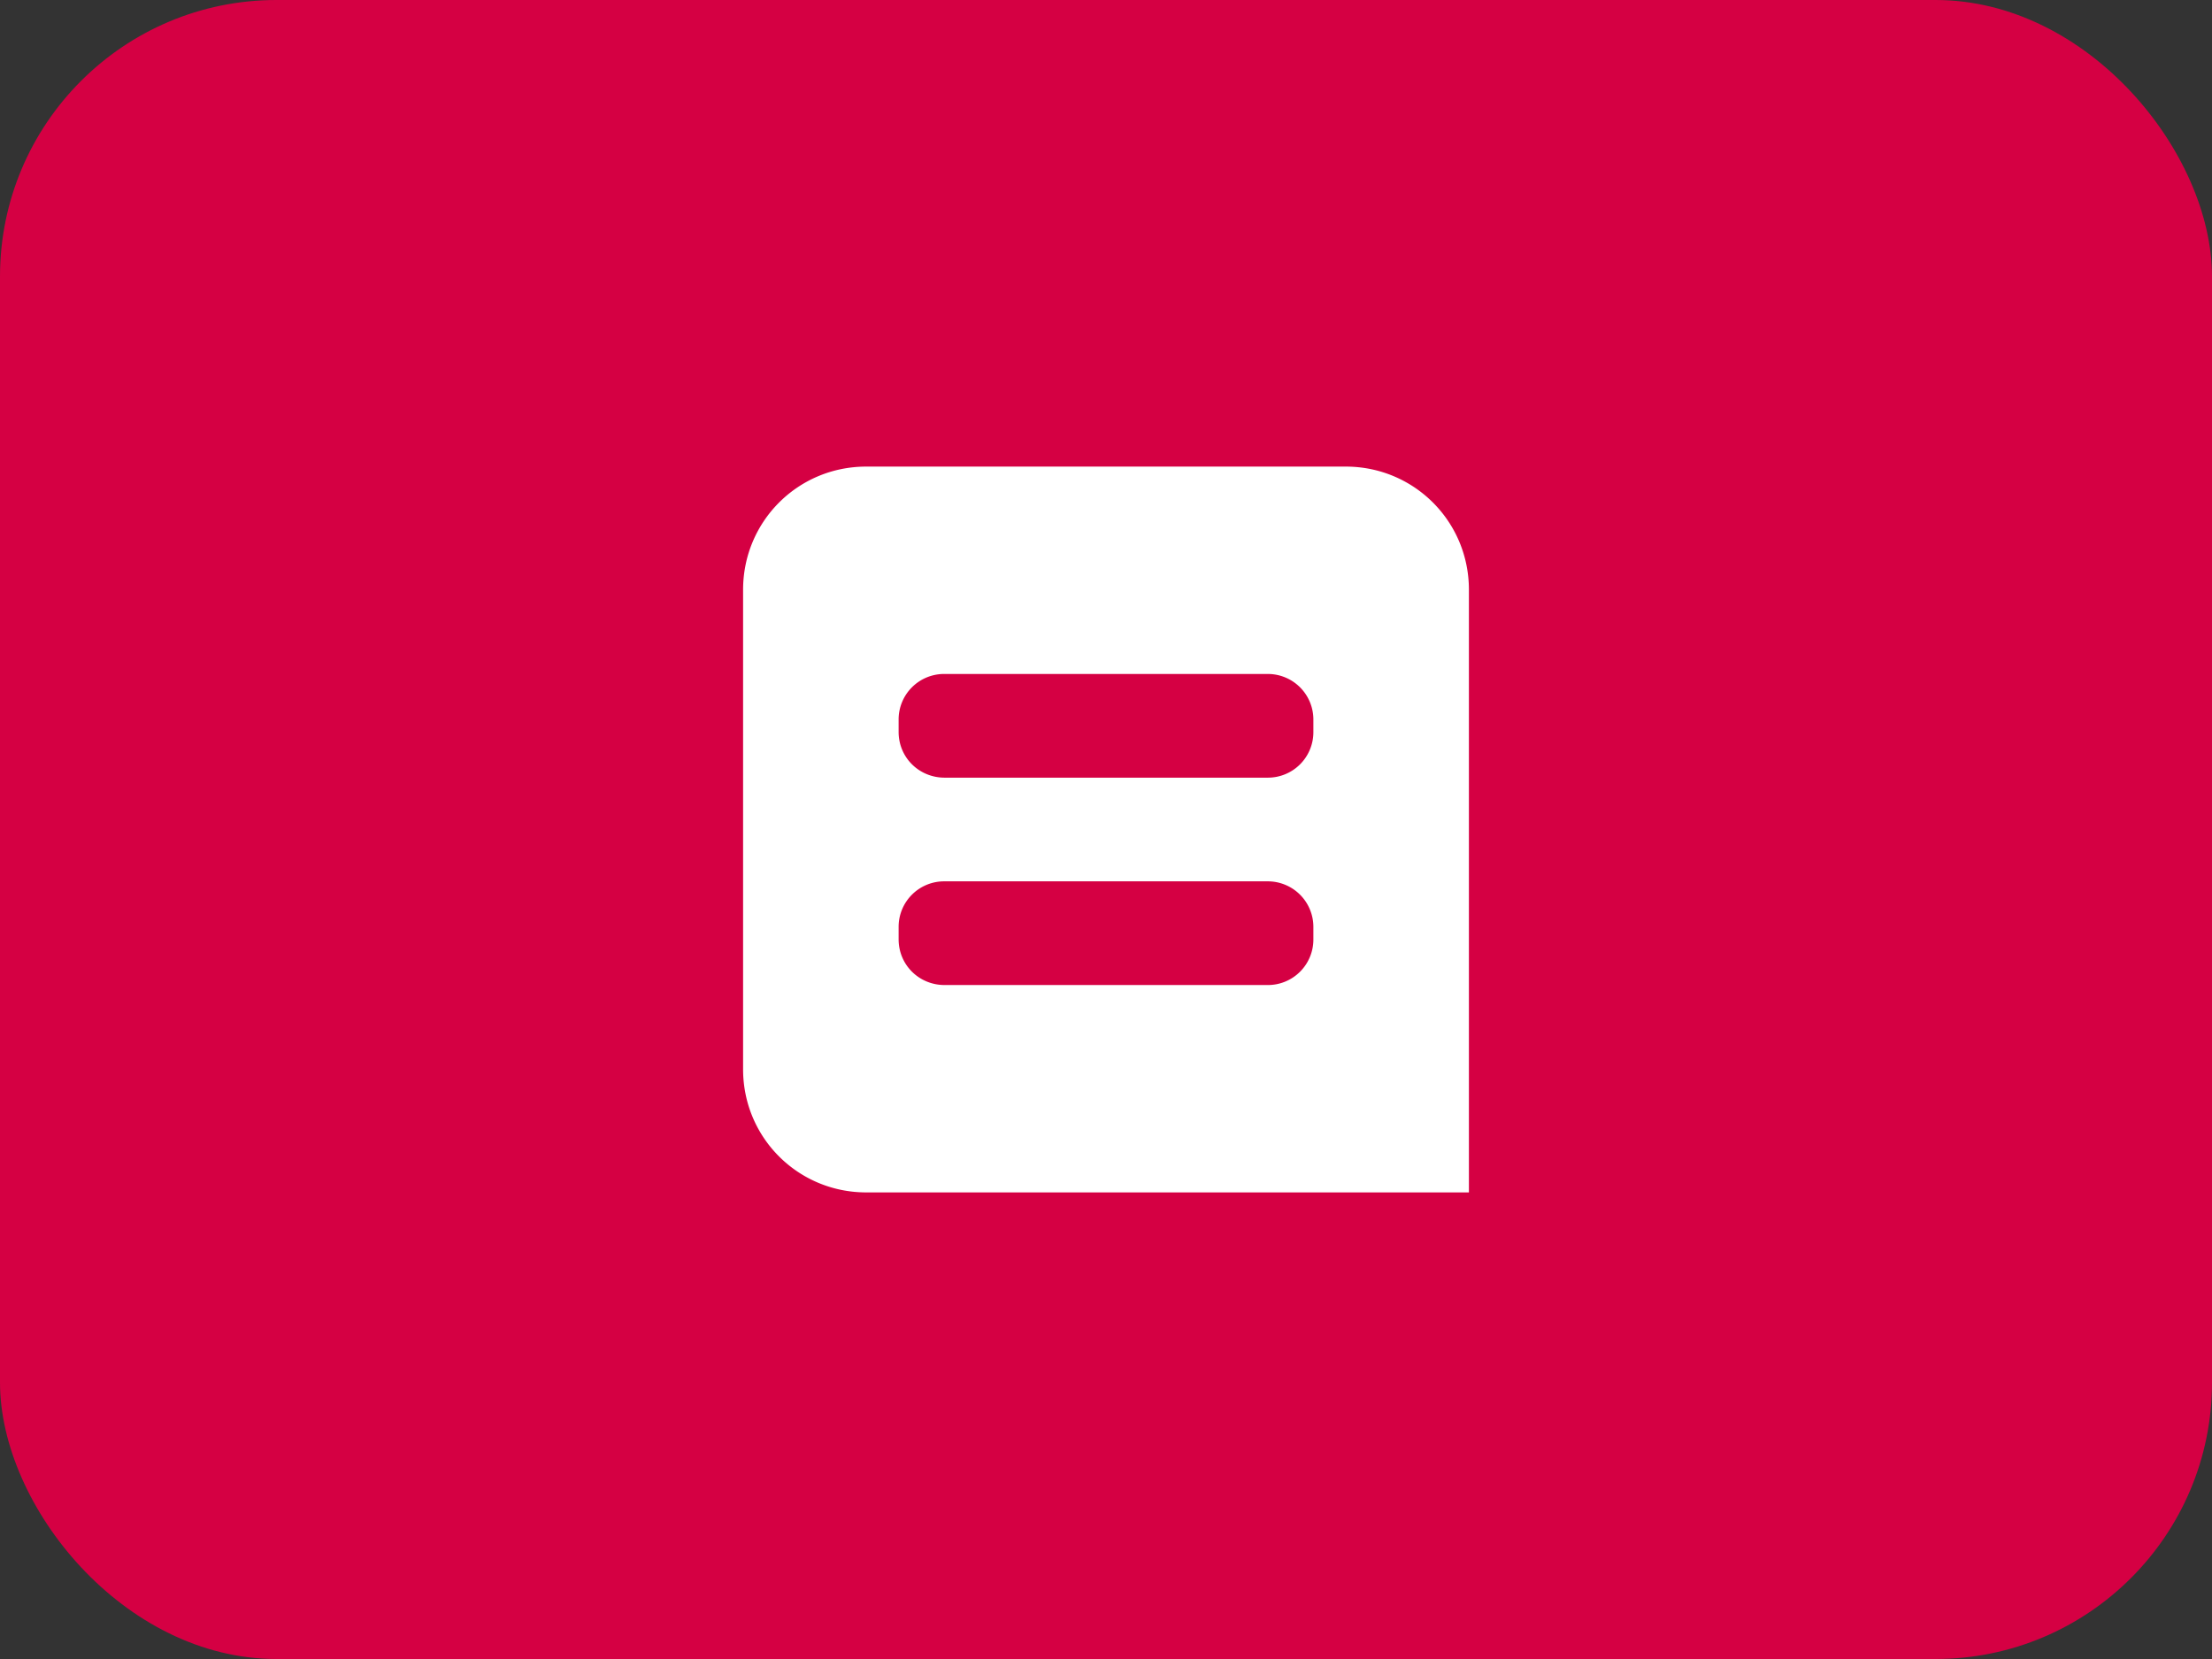
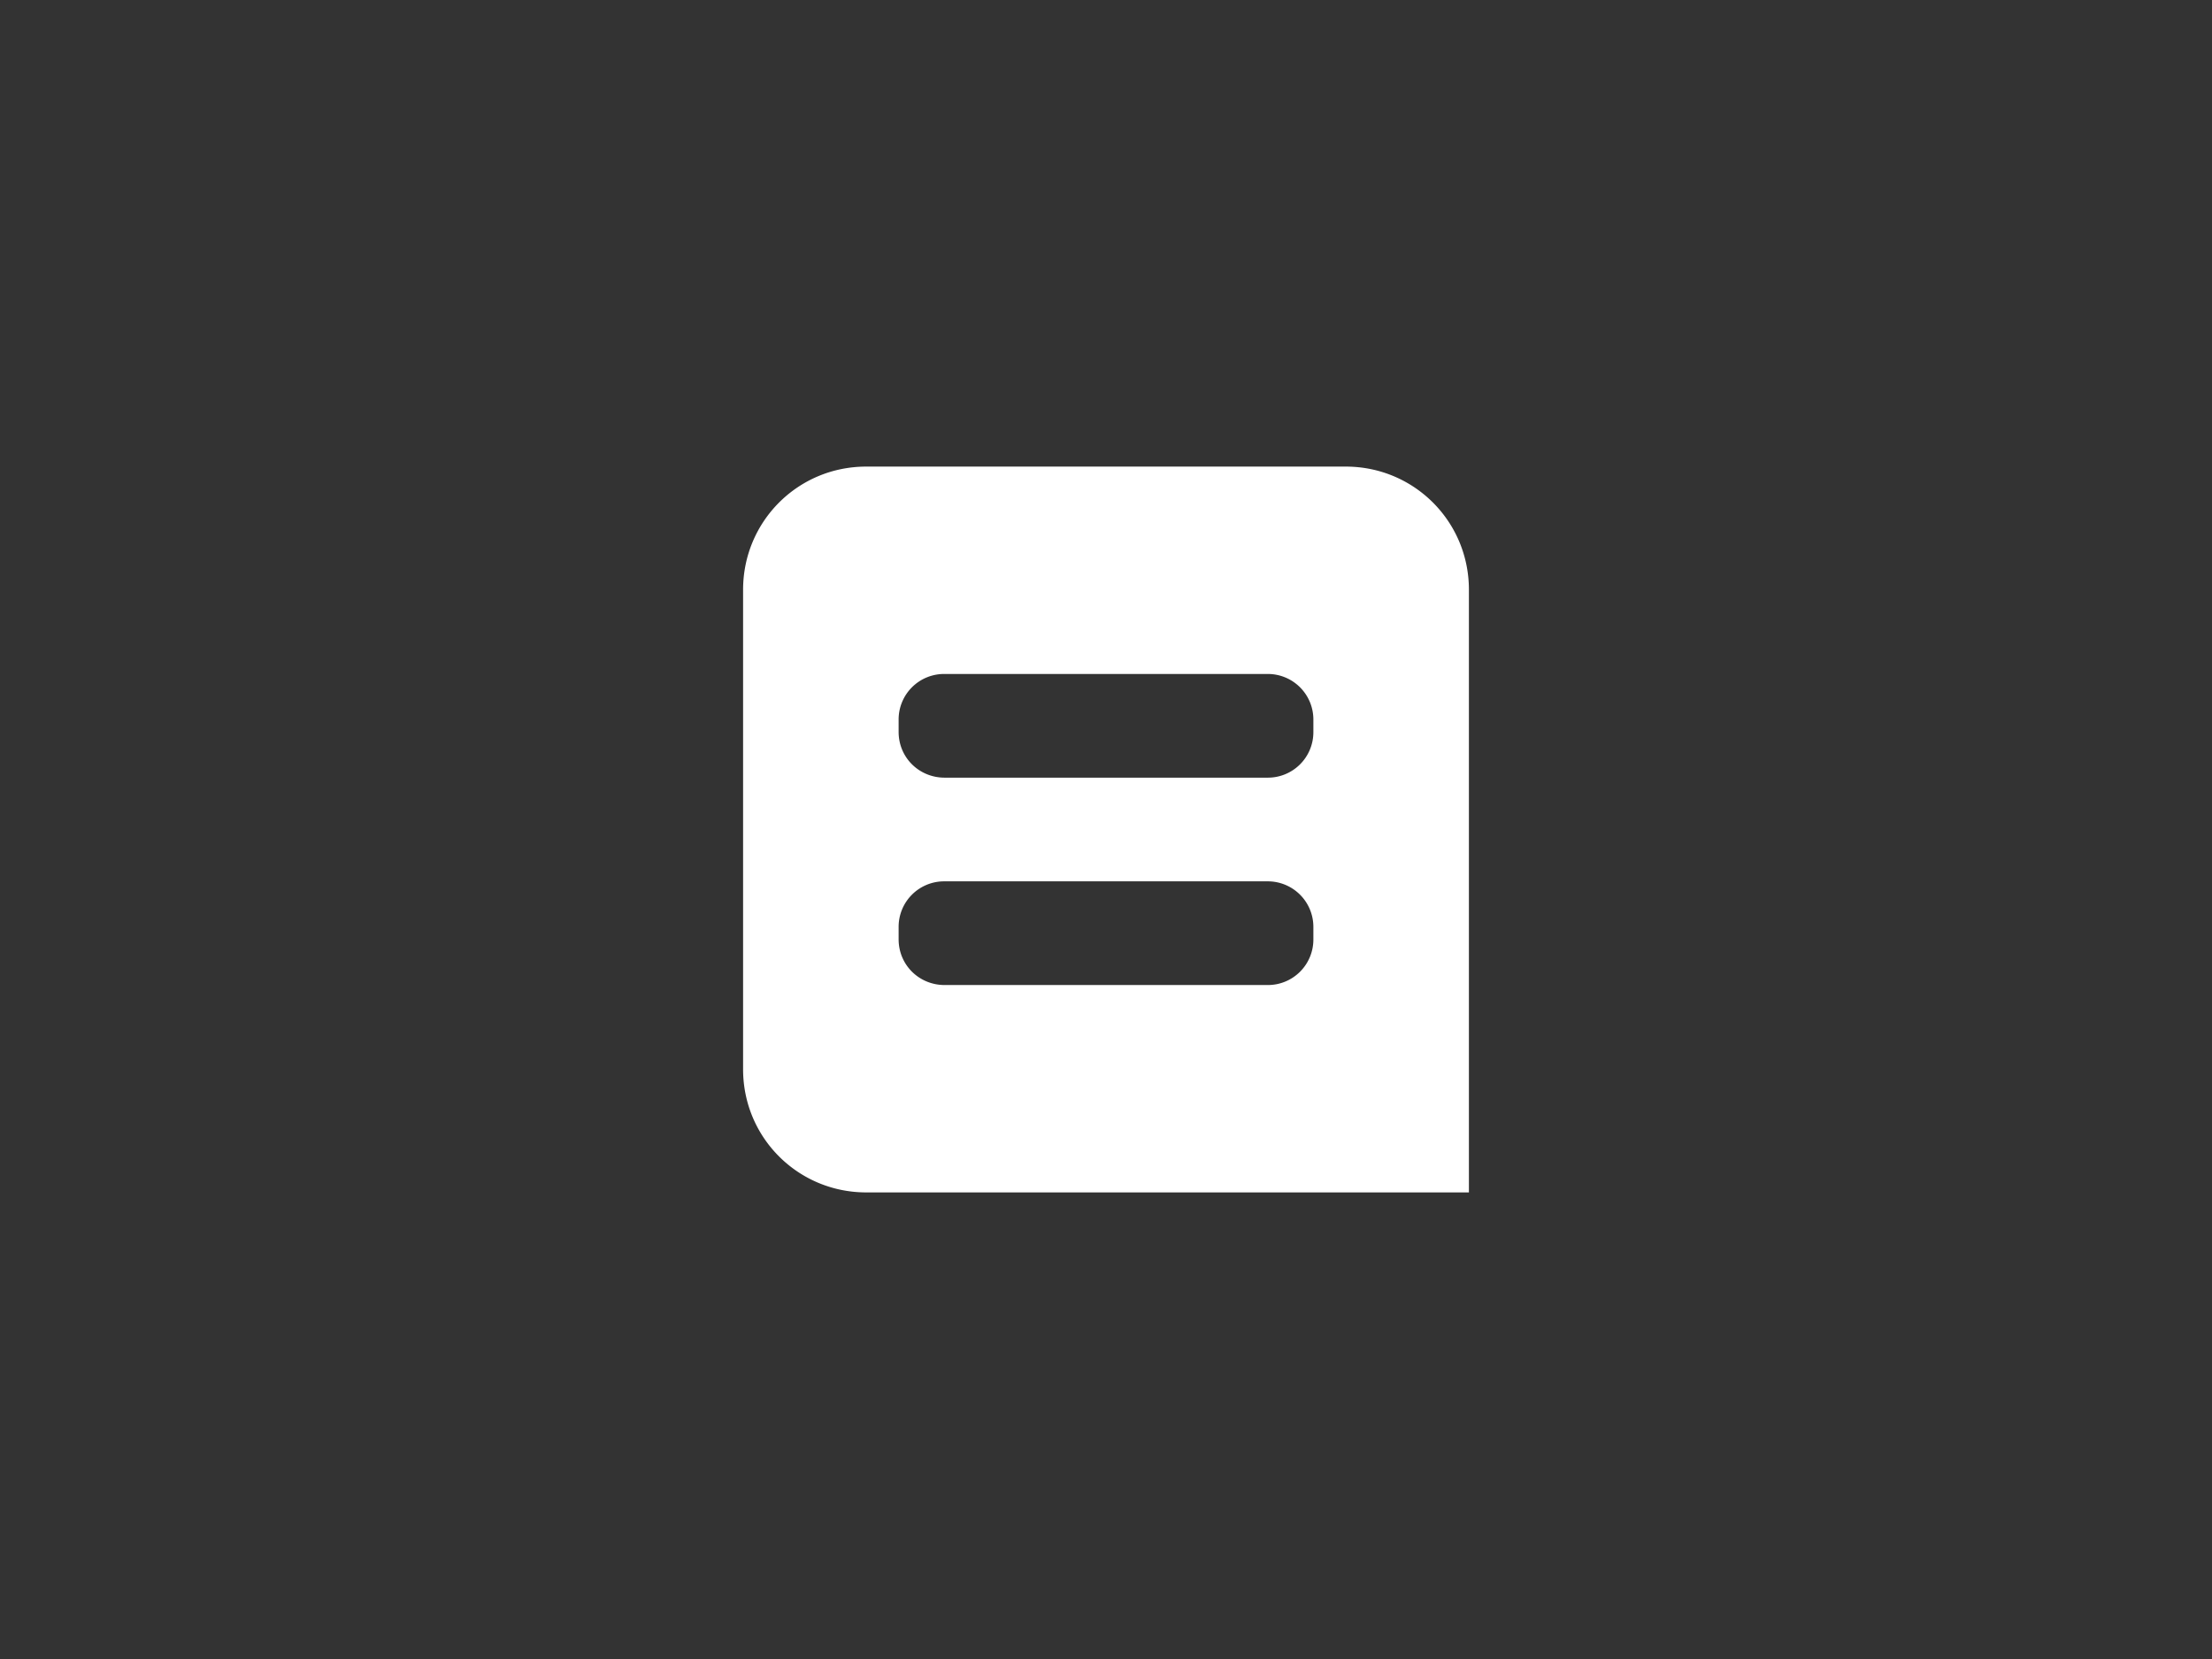
<svg xmlns="http://www.w3.org/2000/svg" width="32" height="24" fill="none">
  <rect width="100%" height="100%" fill="#333333" stroke="none" />
-   <rect width="32" height="24" fill="#D50043" rx="4" />
  <path fill="#fff" fill-rule="evenodd" d="M10.75 8.531c0-.984.79-1.781 1.781-1.781h6.938c.984 0 1.781.79 1.781 1.781v8.719h-8.719c-.984 0-1.781-.79-1.781-1.781V8.53ZM13 10.412v.176c0 .373.298.662.665.662h4.67a.658.658 0 0 0 .665-.662v-.176a.659.659 0 0 0-.665-.662h-4.67a.658.658 0 0 0-.665.662Zm0 3v.176c0 .373.298.662.665.662h4.67a.658.658 0 0 0 .665-.662v-.176a.659.659 0 0 0-.665-.662h-4.67a.658.658 0 0 0-.665.662Z" clip-rule="evenodd" />
</svg>